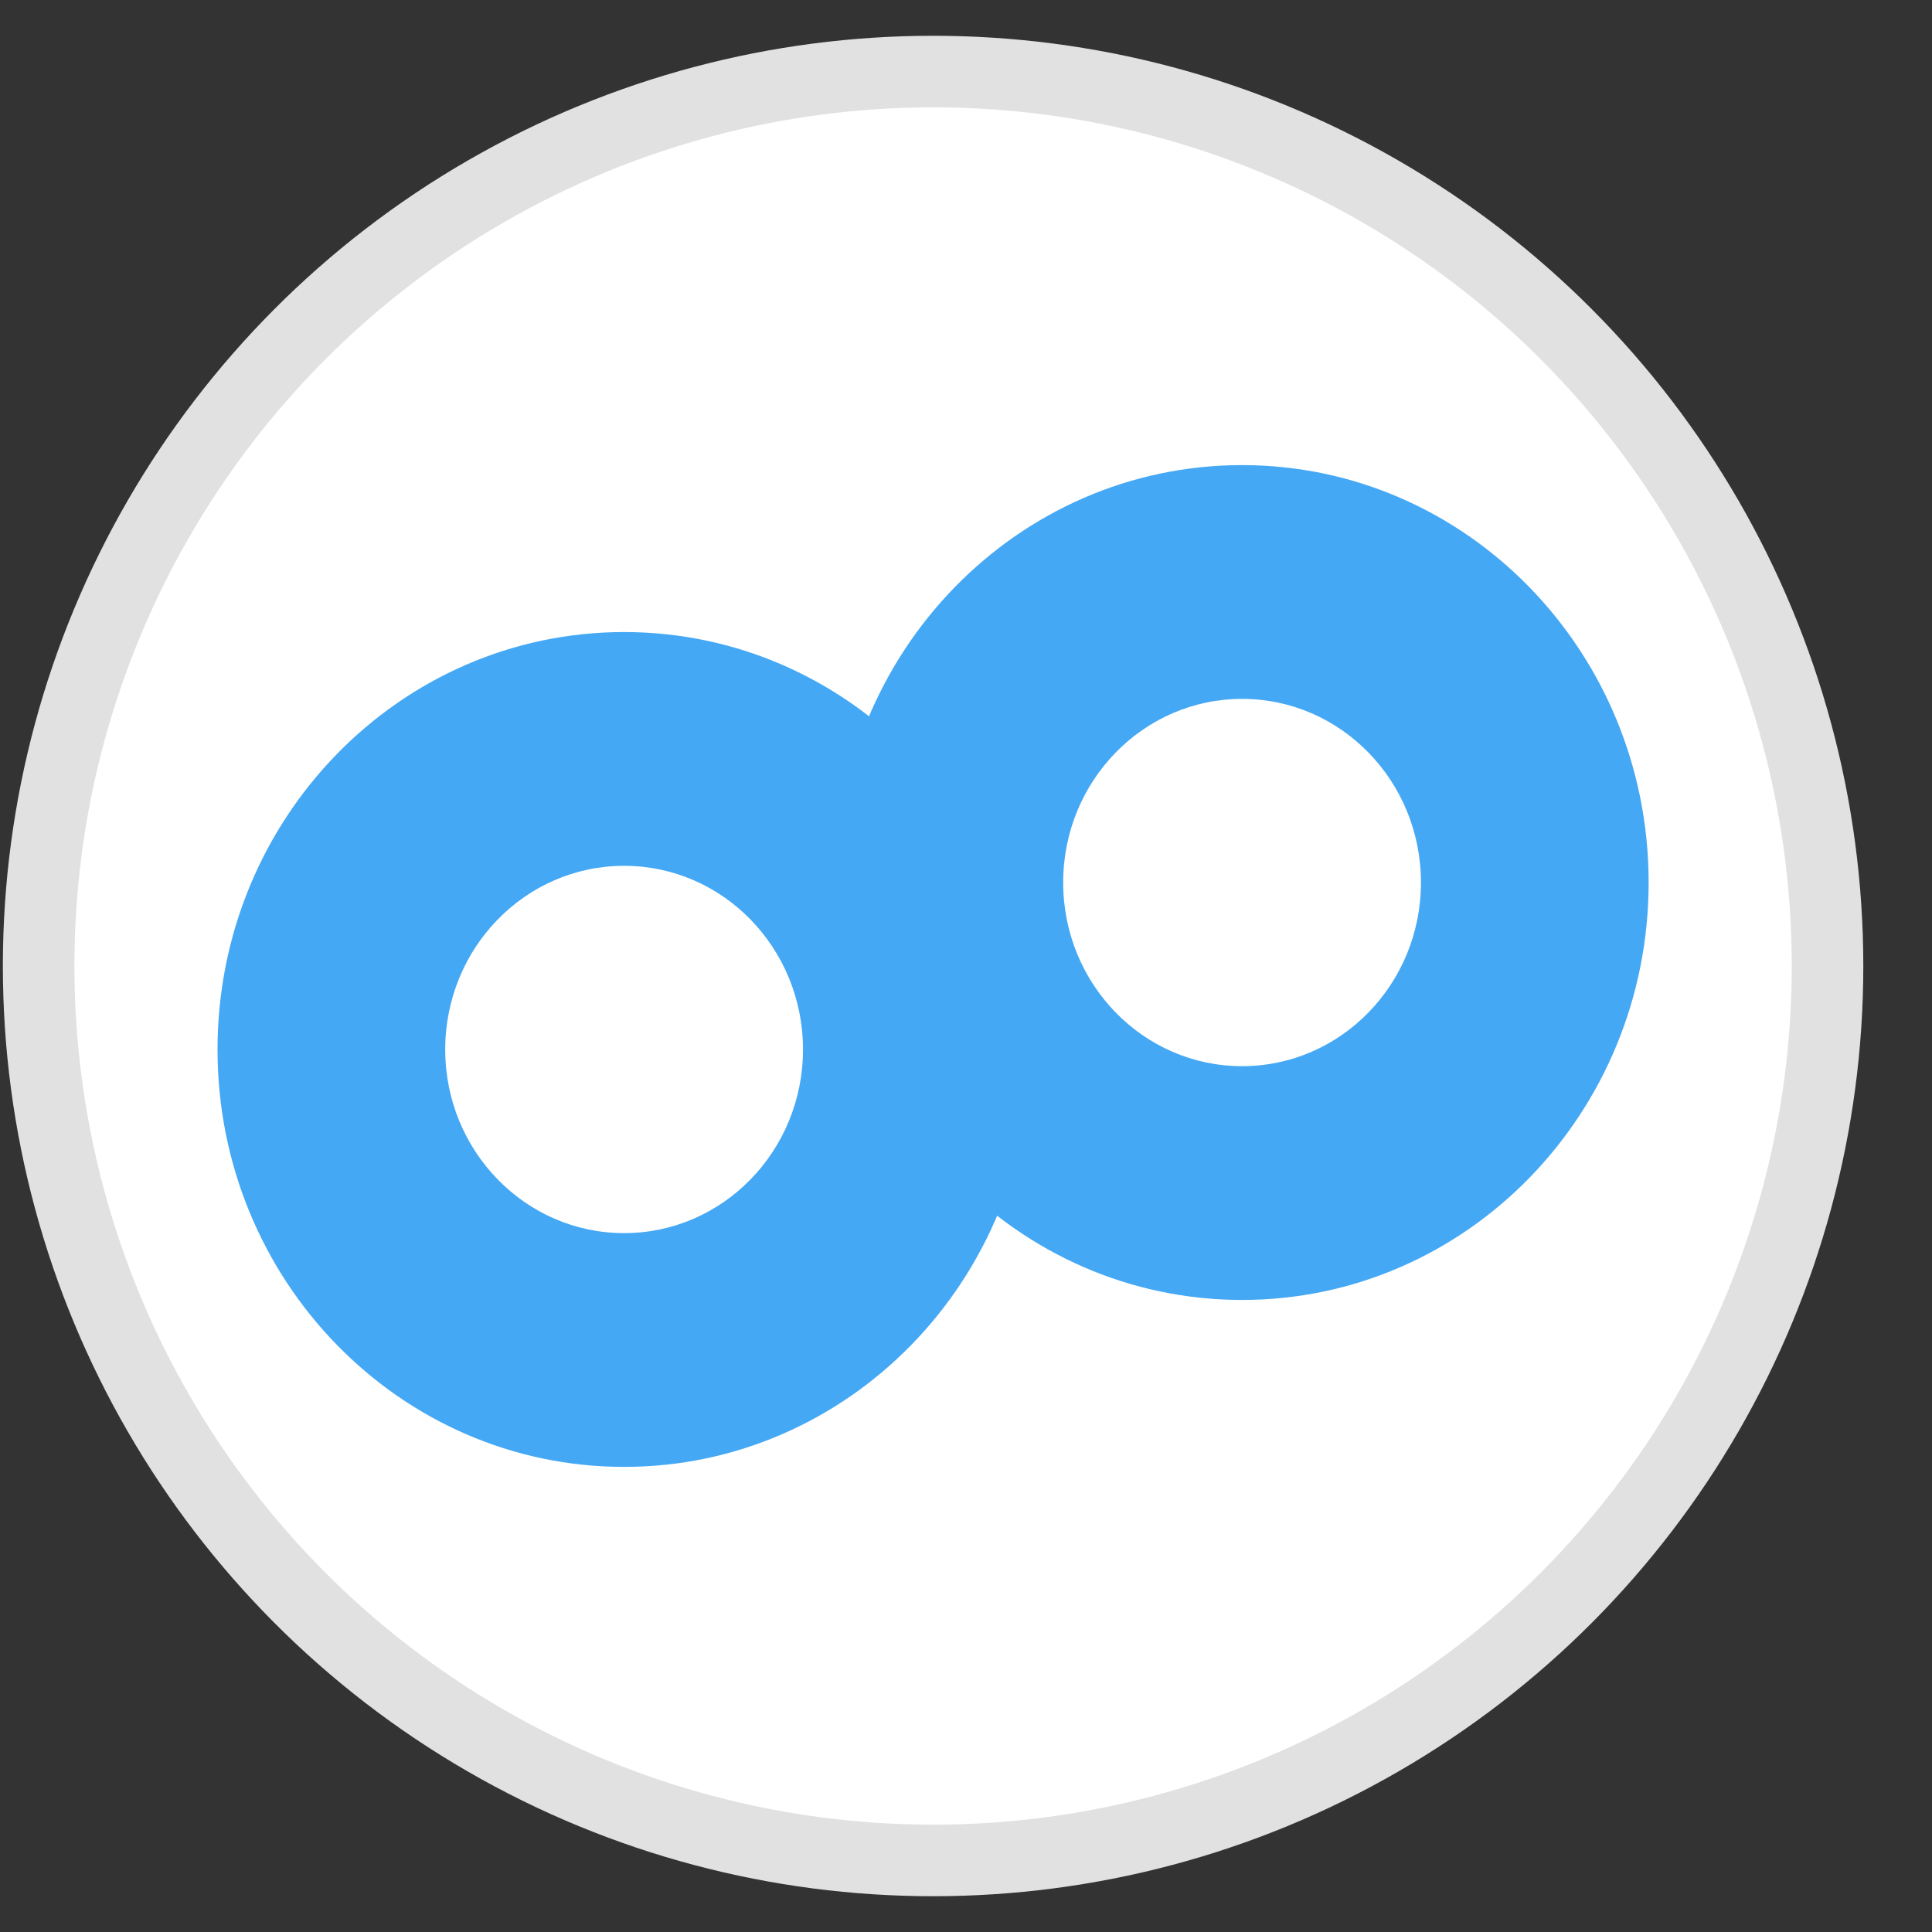
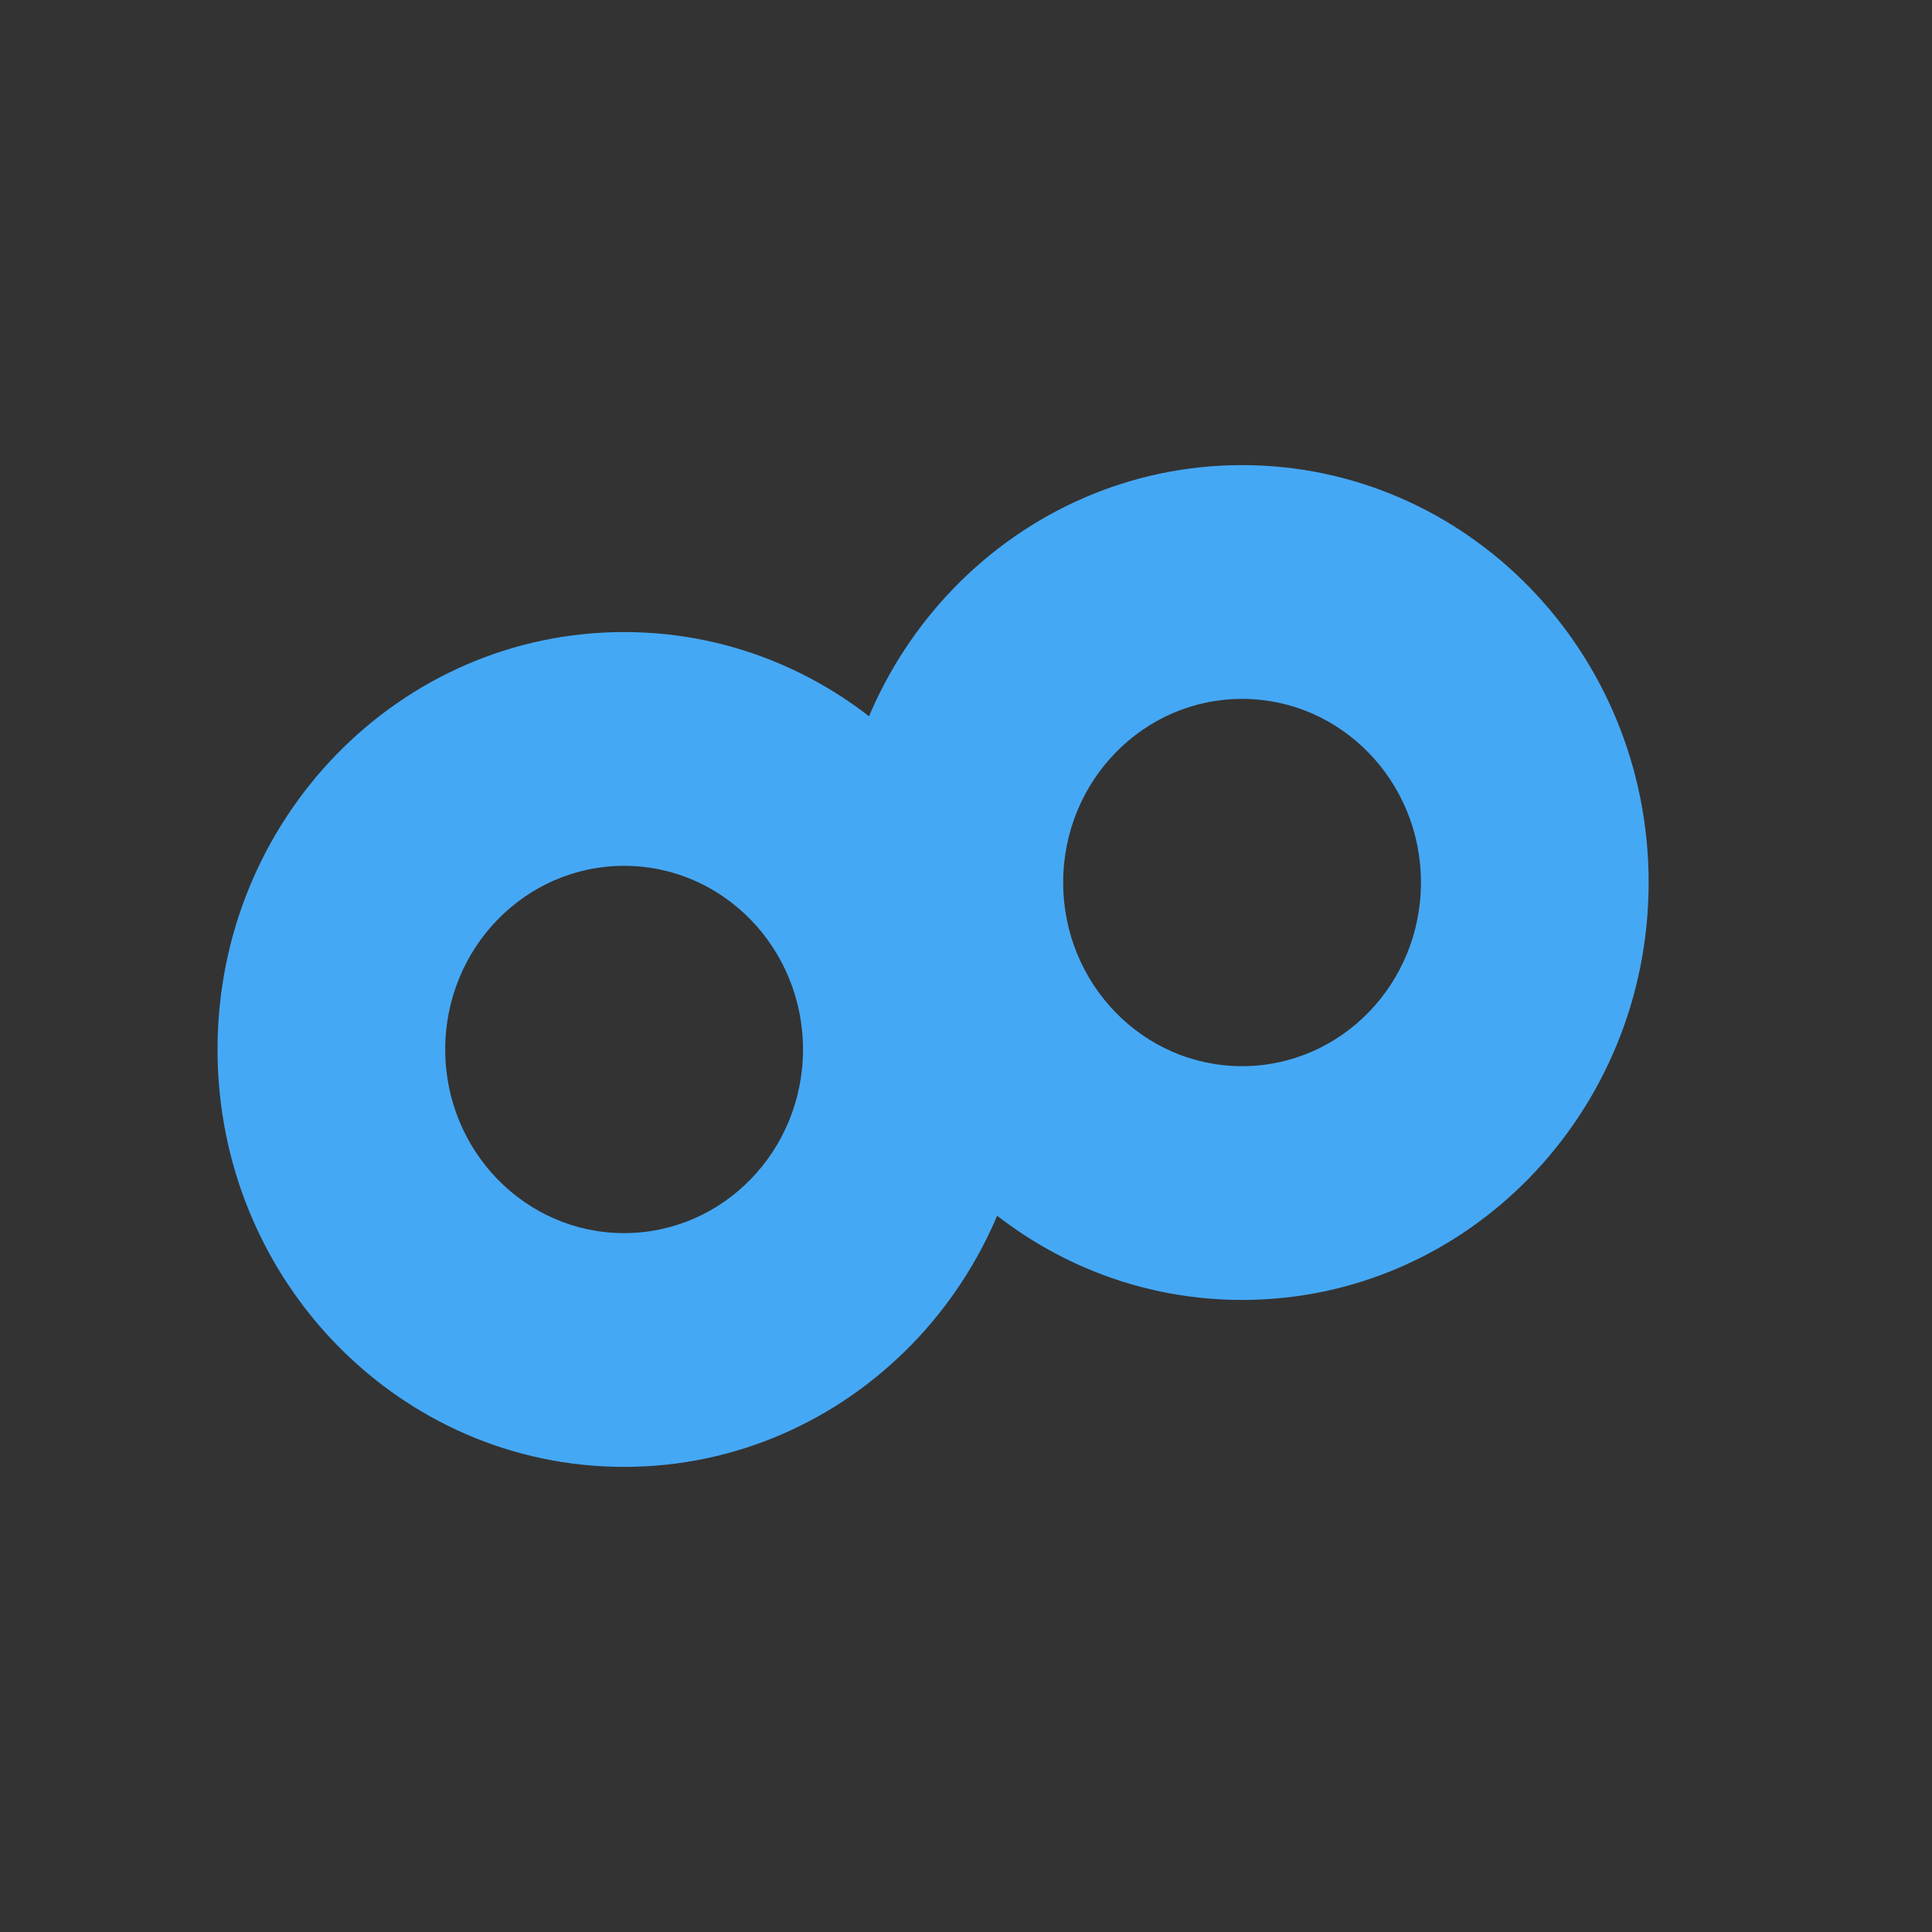
<svg xmlns="http://www.w3.org/2000/svg" width="27" height="27" viewBox="0 0 27 27" fill="none">
  <rect x="0" y="0" width="27" height="27" fill="#333333" stroke="none" />
-   <circle cx="13.04" cy="13.5" r="12.5" fill="white" stroke="#E1E1E1" />
-   <path fill-rule="evenodd" clip-rule="evenodd" d="M8.722 17.233C10.103 17.233 11.222 16.084 11.222 14.667C11.222 13.249 10.103 12.1 8.722 12.1C7.341 12.1 6.222 13.249 6.222 14.667C6.222 16.084 7.341 17.233 8.722 17.233ZM8.722 20.5C11.86 20.5 14.404 17.888 14.404 14.667C14.404 11.445 11.86 8.833 8.722 8.833C5.584 8.833 3.04 11.445 3.04 14.667C3.04 17.888 5.584 20.5 8.722 20.5Z" fill="#45A8F5" />
+   <path fill-rule="evenodd" clip-rule="evenodd" d="M8.722 17.233C10.103 17.233 11.222 16.084 11.222 14.667C11.222 13.249 10.103 12.1 8.722 12.1C7.341 12.1 6.222 13.249 6.222 14.667C6.222 16.084 7.341 17.233 8.722 17.233M8.722 20.5C11.86 20.5 14.404 17.888 14.404 14.667C14.404 11.445 11.86 8.833 8.722 8.833C5.584 8.833 3.04 11.445 3.04 14.667C3.04 17.888 5.584 20.5 8.722 20.5Z" fill="#45A8F5" />
  <path fill-rule="evenodd" clip-rule="evenodd" d="M17.358 14.9C18.739 14.9 19.858 13.751 19.858 12.333C19.858 10.916 18.739 9.767 17.358 9.767C15.977 9.767 14.858 10.916 14.858 12.333C14.858 13.751 15.977 14.9 17.358 14.9ZM17.358 18.167C20.496 18.167 23.04 15.555 23.04 12.333C23.04 9.112 20.496 6.5 17.358 6.5C14.22 6.5 11.676 9.112 11.676 12.333C11.676 15.555 14.22 18.167 17.358 18.167Z" fill="#45A8F5" />
</svg>